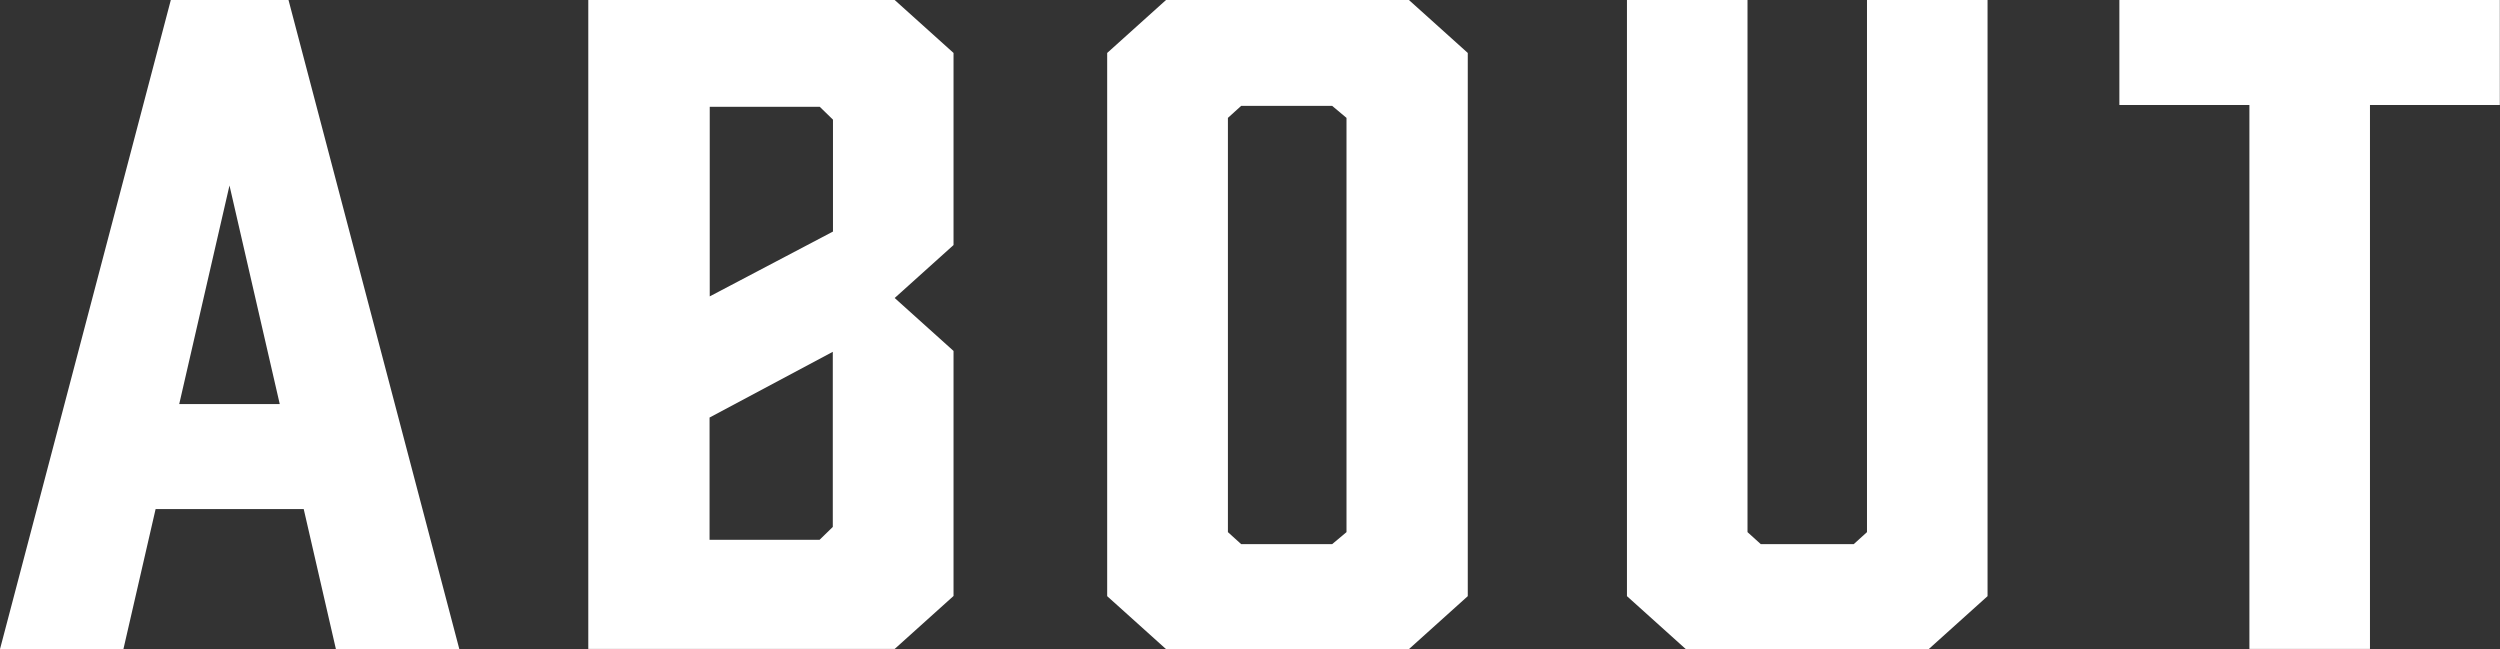
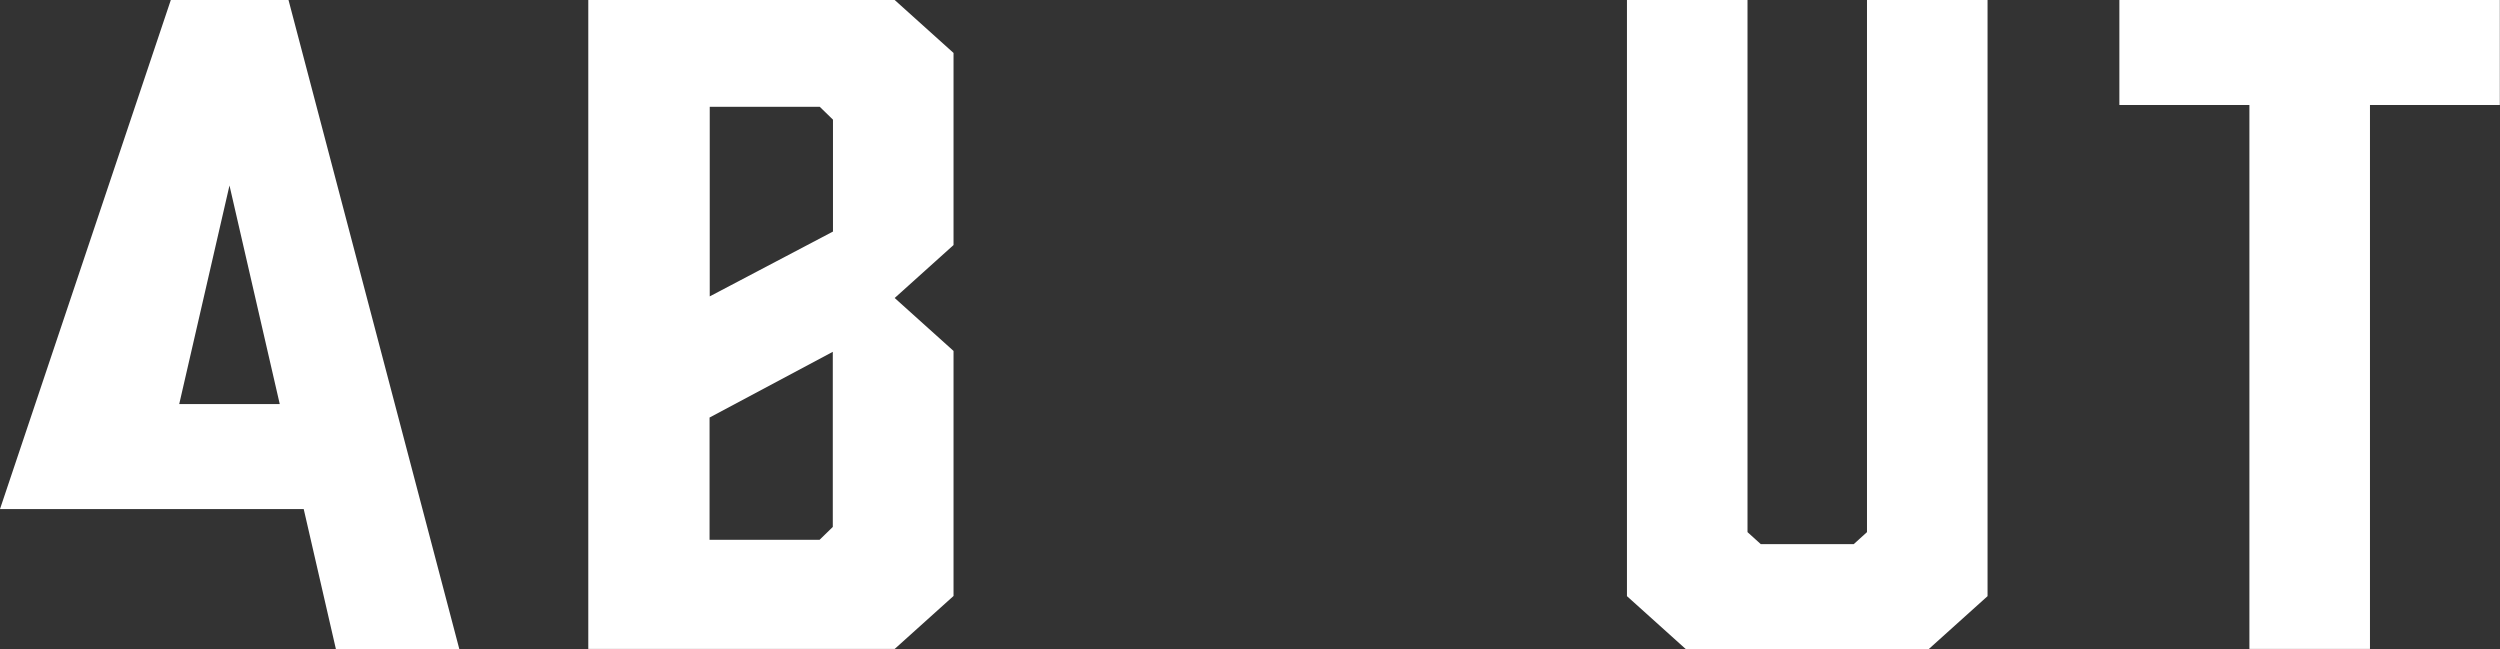
<svg xmlns="http://www.w3.org/2000/svg" id="_レイヤー_1" viewBox="0 0 139.77 36.29">
  <rect x="0" y="0" width="139.77" height="36.29" fill="#333333" stroke="none" />
  <defs>
    <style>.cls-1{fill:#fff;}</style>
  </defs>
-   <path class="cls-1" d="m16.97,28.46h-8.27l-1.8,7.83H0L9.55,0h6.58l9.55,36.29h-6.9l-1.8-7.83Zm-1.33-5.87l-2.81-12.22-2.81,12.22h5.62Z" />
+   <path class="cls-1" d="m16.97,28.46h-8.27H0L9.55,0h6.58l9.55,36.29h-6.9l-1.8-7.83Zm-1.33-5.87l-2.81-12.22-2.81,12.22h5.62Z" />
  <path class="cls-1" d="m50.02,0l3.29,2.96v10.74l-3.29,2.96,3.29,2.96v13.7l-3.29,2.96h-17.13V0h17.13Zm-3.45,12.94v-6.25l-.74-.72h-6.15v10.6l6.9-3.63Zm-6.9,10.41v6.83h6.15l.74-.72v-9.79l-6.9,3.68Z" />
-   <path class="cls-1" d="m82.06,2.96v30.37l-3.29,2.96h-13.58l-3.29-2.96V2.96l3.29-2.96h13.58l3.29,2.96Zm-7.58,2.96h-5.09l-.74.67v23.16l.74.67h5.09l.8-.67V6.59l-.8-.67Z" />
  <path class="cls-1" d="m111.12,33.33l-3.29,2.96h-13.58l-3.29-2.96V0h6.74v29.75l.74.67h5.2l.74-.67V0h6.74v33.33Z" />
  <path class="cls-1" d="m139.77,5.87h-7.27v30.41h-6.74V5.87h-7.27V0h21.27v5.87Z" />
</svg>